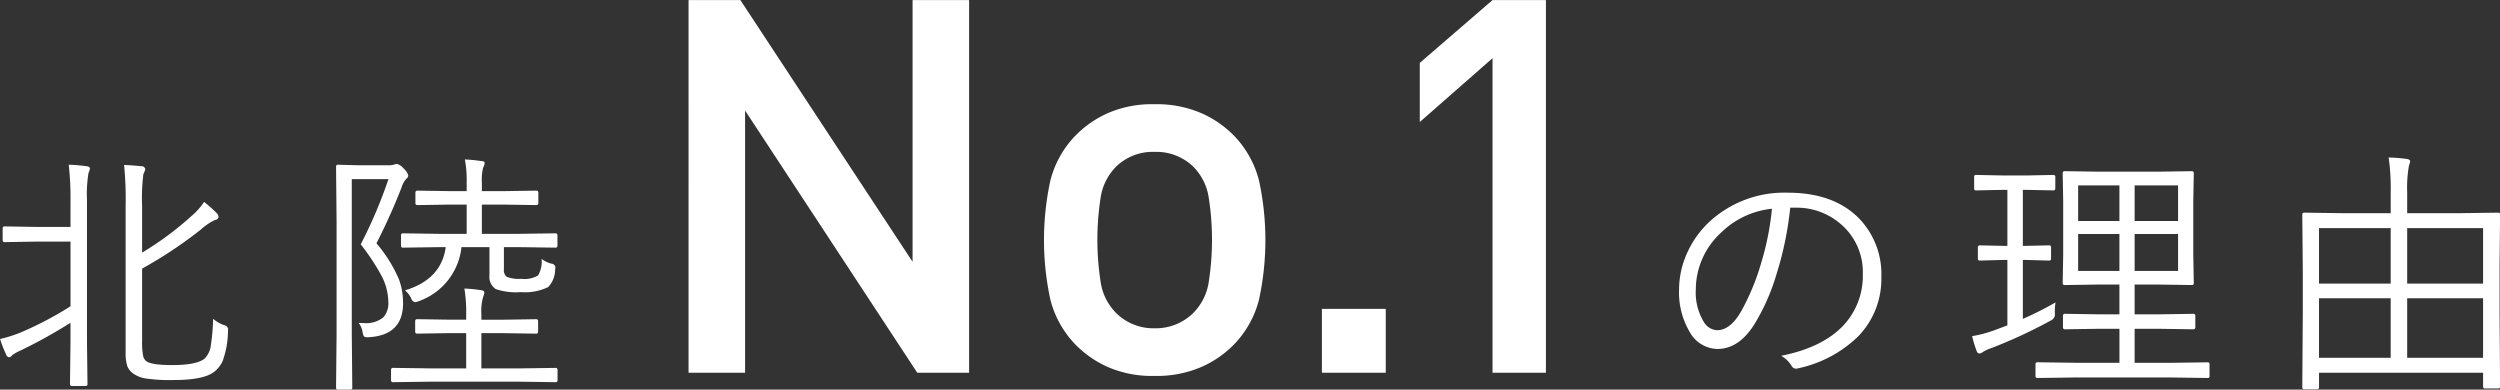
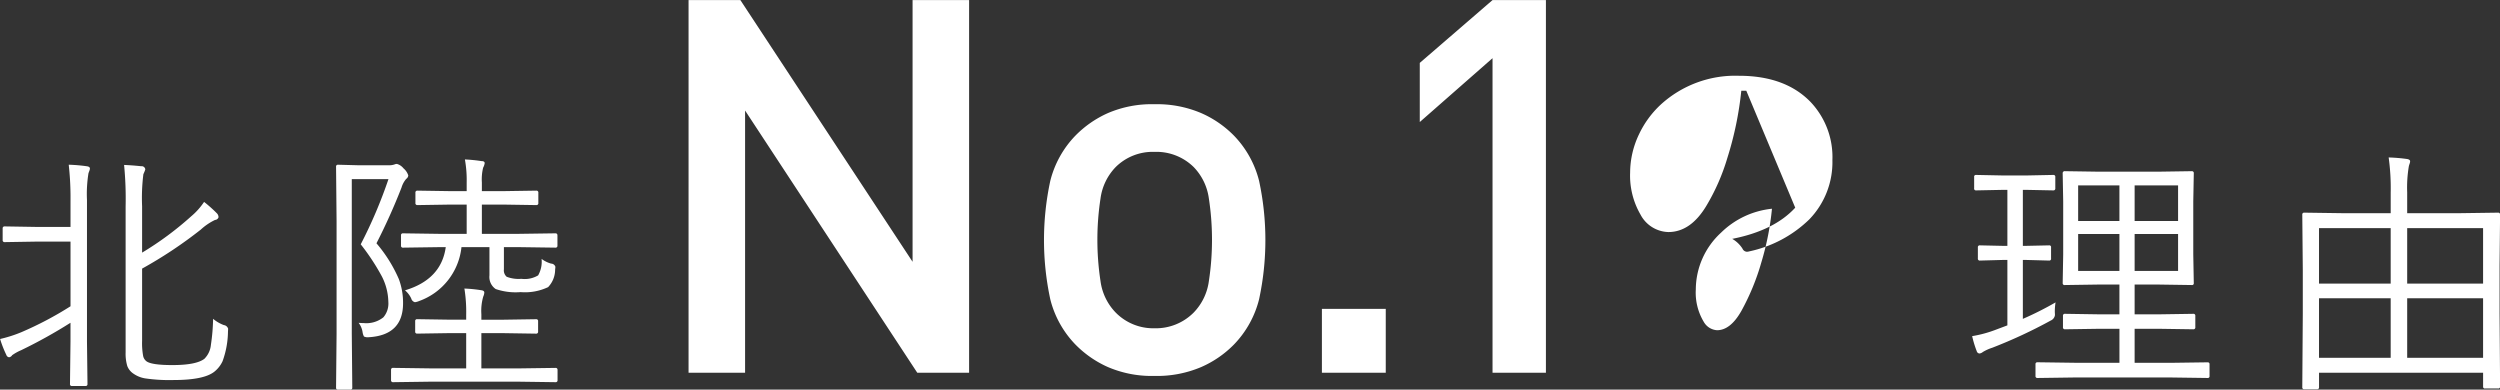
<svg xmlns="http://www.w3.org/2000/svg" width="343.907" height="53.594" viewBox="0 0 343.907 53.594">
  <rect x="0" y="0" width="343.907" height="53.594" fill="#333333" stroke="none" />
  <defs>
    <style>
      .cls-1 {
        fill: #fff;
        fill-rule: evenodd;
      }
    </style>
  </defs>
-   <path id="reason_h1.svg" class="cls-1" d="M459.922,147.795a0.7,0.7,0,0,0-.6-0.545,5.03,5.03,0,0,1-1.477-.861,27.049,27.049,0,0,1-.3,3.568,3.114,3.114,0,0,1-.9,1.934q-1.125.861-4.4,0.861-2.829,0-3.55-.51a1.226,1.226,0,0,1-.475-0.755,9.888,9.888,0,0,1-.141-2.075v-9.931a59.782,59.782,0,0,0,8.069-5.362,7.946,7.946,0,0,1,1.969-1.335,0.516,0.516,0,0,0,.474-0.37,0.775,0.775,0,0,0-.246-0.562,18.693,18.693,0,0,0-1.74-1.547,9.317,9.317,0,0,1-1.758,1.969,43.827,43.827,0,0,1-6.768,5.009V130.9a26.4,26.4,0,0,1,.176-4.412,5.1,5.1,0,0,0,.264-0.651,0.49,0.49,0,0,0-.545-0.439q-1.389-.141-2.373-0.176a47.583,47.583,0,0,1,.211,5.678V151a5.965,5.965,0,0,0,.228,1.88,2.182,2.182,0,0,0,.774,1,3.937,3.937,0,0,0,1.67.7,22.98,22.98,0,0,0,3.92.229q4.166,0,5.607-1.143a3.964,3.964,0,0,0,1.143-1.459,12.373,12.373,0,0,0,.738-4.06c0.011-.176.017-0.293,0.017-0.352h0ZM440.463,125.4a22.913,22.913,0,0,0-2.478-.211,40.918,40.918,0,0,1,.246,4.957v3.6H433.45l-4.254-.07a0.256,0.256,0,0,0-.3.281v1.6a0.256,0.256,0,0,0,.3.281l4.254-.07h4.781v8.894a47.426,47.426,0,0,1-6.768,3.569,18.1,18.1,0,0,1-2.918.931,15.132,15.132,0,0,0,.862,2.2,0.452,0.452,0,0,0,.369.316,0.568,0.568,0,0,0,.422-0.281,6.384,6.384,0,0,1,1.23-.686,67.955,67.955,0,0,0,6.8-3.779v2.619l-0.07,5.8a0.248,0.248,0,0,0,.281.281h1.846a0.249,0.249,0,0,0,.281-0.281l-0.07-5.8V130.041a17.834,17.834,0,0,1,.211-3.709c0.023-.046.064-0.152,0.123-0.316a0.982,0.982,0,0,0,.07-0.3q0-.264-0.44-0.316h0Zm64.746,9.509a0.249,0.249,0,0,0-.281-0.281l-5.01.071h-5.1v-4.026h2.9l4.587,0.071a0.257,0.257,0,0,0,.282-0.3v-1.389a0.257,0.257,0,0,0-.282-0.3l-4.587.07h-2.9v-1.212a6.765,6.765,0,0,1,.176-2.022,1.775,1.775,0,0,0,.211-0.615c0-.188-0.141-0.281-0.422-0.281a21,21,0,0,0-2.3-.229,15.874,15.874,0,0,1,.246,3.147v1.212h-2.2l-4.57-.07a0.256,0.256,0,0,0-.281.3v1.389a0.256,0.256,0,0,0,.281.3l4.57-.071h2.2V134.7h-3.779l-4.975-.071a0.249,0.249,0,0,0-.281.281v1.407a0.249,0.249,0,0,0,.281.281l4.975-.07h0.9q-0.616,4.448-5.608,5.941a3.249,3.249,0,0,1,.861,1.125,0.708,0.708,0,0,0,.51.51,2.367,2.367,0,0,0,.563-0.158,8.868,8.868,0,0,0,5.836-7.418h3.849v3.884a2,2,0,0,0,.862,1.881,8.476,8.476,0,0,0,3.427.422,7.424,7.424,0,0,0,3.78-.685,3.489,3.489,0,0,0,.966-2.409c0.024-.2.036-0.328,0.036-0.386a0.614,0.614,0,0,0-.581-0.44,3.938,3.938,0,0,1-1.318-.65,3.8,3.8,0,0,1-.475,2.267,3.588,3.588,0,0,1-2.3.475,4.58,4.58,0,0,1-2.022-.281,1.155,1.155,0,0,1-.386-1.02v-3.058h2.074l5.01,0.07a0.249,0.249,0,0,0,.281-0.281V134.91ZM484.045,125.7a1.753,1.753,0,0,0-.9-0.615,0.778,0.778,0,0,0-.351.071,2.275,2.275,0,0,1-.862.105h-4.254l-2.636-.07a0.249,0.249,0,0,0-.282.281l0.071,7.471v15.539l-0.071,7.383a0.241,0.241,0,0,0,.282.263h1.67a0.241,0.241,0,0,0,.281-0.263l-0.07-7.453V127.176h5.045a64.521,64.521,0,0,1-3.815,8.965,30.265,30.265,0,0,1,2.9,4.4,8,8,0,0,1,.9,3.533,2.909,2.909,0,0,1-.686,2.109,3.755,3.755,0,0,1-2.707.791c-0.222,0-.457-0.011-0.7-0.035a2.763,2.763,0,0,1,.545,1.265,1.836,1.836,0,0,0,.193.616,1.2,1.2,0,0,0,.668.1q4.712-.28,4.711-4.676a9.288,9.288,0,0,0-.58-3.322A19.465,19.465,0,0,0,480.318,136a83.142,83.142,0,0,0,3.446-7.664,3.243,3.243,0,0,1,.65-1.2,0.63,0.63,0,0,0,.281-0.475,2.135,2.135,0,0,0-.65-0.967h0Zm21.181,27.721a0.249,0.249,0,0,0-.281-0.281l-5.08.07H494.75v-4.851h2.988l4.535,0.07a0.256,0.256,0,0,0,.281-0.3v-1.406a0.248,0.248,0,0,0-.281-0.281l-4.535.07H494.75v-0.756a7.053,7.053,0,0,1,.263-2.443,1.485,1.485,0,0,0,.141-0.545c0-.176-0.147-0.281-0.439-0.317a20.136,20.136,0,0,0-2.3-.228,20.094,20.094,0,0,1,.246,3.6v0.685h-2.2l-4.535-.07a0.249,0.249,0,0,0-.282.281v1.406a0.257,0.257,0,0,0,.282.3l4.535-.07h2.2v4.851h-4.975l-5.062-.07a0.256,0.256,0,0,0-.3.281v1.406a0.257,0.257,0,0,0,.3.282l5.062-.07h12.182l5.08,0.07a0.249,0.249,0,0,0,.281-0.282V153.42Zm49.489,0.387-23.688-36.072v36.072h-7.776V102.543h7.128l23.688,36v-36h7.776v51.264h-7.128Zm47.022-10.116a13.736,13.736,0,0,1-3.456,6.228,14.387,14.387,0,0,1-4.5,3.1,15.517,15.517,0,0,1-6.444,1.224,15.26,15.26,0,0,1-6.408-1.224,14.483,14.483,0,0,1-4.464-3.1,13.736,13.736,0,0,1-3.456-6.228,38.738,38.738,0,0,1,0-16.272,13.746,13.746,0,0,1,3.456-6.228,14.518,14.518,0,0,1,4.464-3.1,15.26,15.26,0,0,1,6.408-1.224,15.517,15.517,0,0,1,6.444,1.224,14.42,14.42,0,0,1,4.5,3.1,13.746,13.746,0,0,1,3.456,6.228A38.738,38.738,0,0,1,601.737,143.691Zm-6.912-13.86a7.66,7.66,0,0,0-2.088-4.32,7.31,7.31,0,0,0-5.4-2.088,7.216,7.216,0,0,0-5.328,2.088,7.653,7.653,0,0,0-2.088,4.32,37.662,37.662,0,0,0,0,11.376,7.647,7.647,0,0,0,2.088,4.32,7.238,7.238,0,0,0,5.328,2.16,7.327,7.327,0,0,0,5.4-2.16,7.653,7.653,0,0,0,2.088-4.32A37.662,37.662,0,0,0,594.825,129.831Zm15.551,23.976v-8.784h8.784v8.784h-8.784Zm23.472,0V110.535l-10.008,8.784v-8.136l10.008-8.64h7.344v51.264h-7.344ZM675.487,131.1a9.262,9.262,0,0,1,6.24,2.233,8.642,8.642,0,0,1,3.058,6.872,9.965,9.965,0,0,1-2.566,6.979q-2.883,3.147-8.666,4.289a4.074,4.074,0,0,1,1.406,1.336,0.714,0.714,0,0,0,.615.44,1.272,1.272,0,0,0,.317-0.053,16.824,16.824,0,0,0,8.262-4.4,11.31,11.31,0,0,0,3.181-8.156,11.022,11.022,0,0,0-2.971-7.963q-3.5-3.639-9.878-3.638a15.189,15.189,0,0,0-10.793,3.99,13.328,13.328,0,0,0-2.954,4.043,12.261,12.261,0,0,0-1.23,5.291,10.669,10.669,0,0,0,1.424,5.765,4.467,4.467,0,0,0,3.832,2.408q3.111,0,5.291-3.709a28.564,28.564,0,0,0,2.812-6.433,46.238,46.238,0,0,0,1.934-9.3h0.686Zm-4.641,7.453a31.927,31.927,0,0,1-2.777,6.768q-1.5,2.636-3.34,2.636a2.259,2.259,0,0,1-1.828-1.16,7.8,7.8,0,0,1-1.09-4.464,10.647,10.647,0,0,1,3.463-7.788,11.7,11.7,0,0,1,7.013-3.3,37.99,37.99,0,0,1-1.441,7.312h0Zm61.631,14.1a0.234,0.234,0,0,0-.246-0.281l-5.116.07h-4.939V147.76h3.357l4.711,0.07a0.256,0.256,0,0,0,.282-0.3v-1.547a0.249,0.249,0,0,0-.282-0.282l-4.711.071h-3.357v-4.1h3.129l4.728,0.07a0.234,0.234,0,0,0,.282-0.246l-0.071-3.972v-7.278l0.071-3.867a0.257,0.257,0,0,0-.282-0.3l-4.728.071h-7.981l-4.728-.071a0.273,0.273,0,0,0-.317.3l0.071,3.867v7.278l-0.071,3.972a0.253,0.253,0,0,0,.317.246l4.728-.07h2.76v4.1h-2.76L712.6,145.7a0.249,0.249,0,0,0-.281.282v1.547a0.256,0.256,0,0,0,.281.3l4.728-.07h2.76v4.676h-6.152l-5.115-.07a0.249,0.249,0,0,0-.282.281v1.6a0.249,0.249,0,0,0,.282.282l5.115-.071h13.183l5.116,0.071a0.235,0.235,0,0,0,.246-0.282v-1.6Zm-10.3-12.85v-5.08h5.977v5.08h-5.977Zm0-6.873v-4.9h5.977v4.9h-5.977Zm-7.77,6.873v-5.08h5.678v5.08h-5.678Zm0-6.873v-4.9h5.678v4.9h-5.678ZM706.8,146.389v-8.1h0.4l3.235,0.087a0.243,0.243,0,0,0,.246-0.3v-1.512a0.234,0.234,0,0,0-.246-0.281l-3.235.07h-0.4v-7.7h0.721l3.463,0.07a0.256,0.256,0,0,0,.281-0.3v-1.547a0.249,0.249,0,0,0-.281-0.281l-3.463.07h-3.674l-3.5-.07a0.234,0.234,0,0,0-.246.281v1.547a0.243,0.243,0,0,0,.246.3l3.5-.07h0.826v7.7h-0.58l-3.2-.07a0.248,0.248,0,0,0-.281.281v1.512a0.256,0.256,0,0,0,.281.3l3.2-.087h0.58v9l-1.547.581a16.518,16.518,0,0,1-3.3.9,14.372,14.372,0,0,0,.632,2.074,0.429,0.429,0,0,0,.37.317,0.934,0.934,0,0,0,.474-0.211,6.113,6.113,0,0,1,1.283-.58,67.159,67.159,0,0,0,8.051-3.744,0.963,0.963,0,0,0,.58-0.756c0-.071-0.006-0.194-0.017-0.369a7.808,7.808,0,0,1,.1-1.372,44.753,44.753,0,0,1-4.5,2.268h0Zm65.579-.7v-6.662l0.07-6.961a0.249,0.249,0,0,0-.281-0.282l-5.08.071h-7.418v-2.883a17.512,17.512,0,0,1,.228-3.568c0.012-.059.047-0.176,0.106-0.352a1.154,1.154,0,0,0,.07-0.334c0-.164-0.147-0.269-0.439-0.316a23.131,23.131,0,0,0-2.514-.211,30.605,30.605,0,0,1,.281,4.852v2.812h-6.8l-5.081-.071a0.249,0.249,0,0,0-.281.282l0.07,7.646v6.012l-0.07,10.072a0.249,0.249,0,0,0,.281.282h1.741a0.249,0.249,0,0,0,.281-0.282v-1.986h22.57v1.916a0.235,0.235,0,0,0,.282.246h1.775a0.234,0.234,0,0,0,.281-0.246Zm-12.709,6.064v-8.191h10.441v8.191H759.665Zm-12.129,0v-8.191H757.4v8.191h-9.861Zm12.129-10.213v-7.628h10.441v7.628H759.665Zm-12.129,0v-7.628H757.4v7.628h-9.861Z" transform="translate(-428.531 -102.531)" />
+   <path id="reason_h1.svg" class="cls-1" d="M459.922,147.795a0.7,0.7,0,0,0-.6-0.545,5.03,5.03,0,0,1-1.477-.861,27.049,27.049,0,0,1-.3,3.568,3.114,3.114,0,0,1-.9,1.934q-1.125.861-4.4,0.861-2.829,0-3.55-.51a1.226,1.226,0,0,1-.475-0.755,9.888,9.888,0,0,1-.141-2.075v-9.931a59.782,59.782,0,0,0,8.069-5.362,7.946,7.946,0,0,1,1.969-1.335,0.516,0.516,0,0,0,.474-0.37,0.775,0.775,0,0,0-.246-0.562,18.693,18.693,0,0,0-1.74-1.547,9.317,9.317,0,0,1-1.758,1.969,43.827,43.827,0,0,1-6.768,5.009V130.9a26.4,26.4,0,0,1,.176-4.412,5.1,5.1,0,0,0,.264-0.651,0.49,0.49,0,0,0-.545-0.439q-1.389-.141-2.373-0.176a47.583,47.583,0,0,1,.211,5.678V151a5.965,5.965,0,0,0,.228,1.88,2.182,2.182,0,0,0,.774,1,3.937,3.937,0,0,0,1.67.7,22.98,22.98,0,0,0,3.92.229q4.166,0,5.607-1.143a3.964,3.964,0,0,0,1.143-1.459,12.373,12.373,0,0,0,.738-4.06c0.011-.176.017-0.293,0.017-0.352h0ZM440.463,125.4a22.913,22.913,0,0,0-2.478-.211,40.918,40.918,0,0,1,.246,4.957v3.6H433.45l-4.254-.07a0.256,0.256,0,0,0-.3.281v1.6a0.256,0.256,0,0,0,.3.281l4.254-.07h4.781v8.894a47.426,47.426,0,0,1-6.768,3.569,18.1,18.1,0,0,1-2.918.931,15.132,15.132,0,0,0,.862,2.2,0.452,0.452,0,0,0,.369.316,0.568,0.568,0,0,0,.422-0.281,6.384,6.384,0,0,1,1.23-.686,67.955,67.955,0,0,0,6.8-3.779v2.619l-0.07,5.8a0.248,0.248,0,0,0,.281.281h1.846a0.249,0.249,0,0,0,.281-0.281l-0.07-5.8V130.041a17.834,17.834,0,0,1,.211-3.709c0.023-.046.064-0.152,0.123-0.316a0.982,0.982,0,0,0,.07-0.3q0-.264-0.44-0.316h0Zm64.746,9.509a0.249,0.249,0,0,0-.281-0.281l-5.01.071h-5.1v-4.026h2.9l4.587,0.071a0.257,0.257,0,0,0,.282-0.3v-1.389a0.257,0.257,0,0,0-.282-0.3l-4.587.07h-2.9v-1.212a6.765,6.765,0,0,1,.176-2.022,1.775,1.775,0,0,0,.211-0.615c0-.188-0.141-0.281-0.422-0.281a21,21,0,0,0-2.3-.229,15.874,15.874,0,0,1,.246,3.147v1.212h-2.2l-4.57-.07a0.256,0.256,0,0,0-.281.3v1.389a0.256,0.256,0,0,0,.281.3l4.57-.071h2.2V134.7h-3.779l-4.975-.071a0.249,0.249,0,0,0-.281.281v1.407a0.249,0.249,0,0,0,.281.281l4.975-.07h0.9q-0.616,4.448-5.608,5.941a3.249,3.249,0,0,1,.861,1.125,0.708,0.708,0,0,0,.51.51,2.367,2.367,0,0,0,.563-0.158,8.868,8.868,0,0,0,5.836-7.418h3.849v3.884a2,2,0,0,0,.862,1.881,8.476,8.476,0,0,0,3.427.422,7.424,7.424,0,0,0,3.78-.685,3.489,3.489,0,0,0,.966-2.409c0.024-.2.036-0.328,0.036-0.386a0.614,0.614,0,0,0-.581-0.44,3.938,3.938,0,0,1-1.318-.65,3.8,3.8,0,0,1-.475,2.267,3.588,3.588,0,0,1-2.3.475,4.58,4.58,0,0,1-2.022-.281,1.155,1.155,0,0,1-.386-1.02v-3.058h2.074l5.01,0.07a0.249,0.249,0,0,0,.281-0.281V134.91ZM484.045,125.7a1.753,1.753,0,0,0-.9-0.615,0.778,0.778,0,0,0-.351.071,2.275,2.275,0,0,1-.862.105h-4.254l-2.636-.07a0.249,0.249,0,0,0-.282.281l0.071,7.471v15.539l-0.071,7.383a0.241,0.241,0,0,0,.282.263h1.67a0.241,0.241,0,0,0,.281-0.263l-0.07-7.453V127.176h5.045a64.521,64.521,0,0,1-3.815,8.965,30.265,30.265,0,0,1,2.9,4.4,8,8,0,0,1,.9,3.533,2.909,2.909,0,0,1-.686,2.109,3.755,3.755,0,0,1-2.707.791c-0.222,0-.457-0.011-0.7-0.035a2.763,2.763,0,0,1,.545,1.265,1.836,1.836,0,0,0,.193.616,1.2,1.2,0,0,0,.668.1q4.712-.28,4.711-4.676a9.288,9.288,0,0,0-.58-3.322A19.465,19.465,0,0,0,480.318,136a83.142,83.142,0,0,0,3.446-7.664,3.243,3.243,0,0,1,.65-1.2,0.63,0.63,0,0,0,.281-0.475,2.135,2.135,0,0,0-.65-0.967h0Zm21.181,27.721a0.249,0.249,0,0,0-.281-0.281l-5.08.07H494.75v-4.851h2.988l4.535,0.07a0.256,0.256,0,0,0,.281-0.3v-1.406a0.248,0.248,0,0,0-.281-0.281l-4.535.07H494.75v-0.756a7.053,7.053,0,0,1,.263-2.443,1.485,1.485,0,0,0,.141-0.545c0-.176-0.147-0.281-0.439-0.317a20.136,20.136,0,0,0-2.3-.228,20.094,20.094,0,0,1,.246,3.6v0.685h-2.2l-4.535-.07a0.249,0.249,0,0,0-.282.281v1.406a0.257,0.257,0,0,0,.282.3l4.535-.07h2.2v4.851h-4.975l-5.062-.07a0.256,0.256,0,0,0-.3.281v1.406a0.257,0.257,0,0,0,.3.282l5.062-.07h12.182l5.08,0.07a0.249,0.249,0,0,0,.281-0.282V153.42Zm49.489,0.387-23.688-36.072v36.072h-7.776V102.543h7.128l23.688,36v-36h7.776v51.264h-7.128Zm47.022-10.116a13.736,13.736,0,0,1-3.456,6.228,14.387,14.387,0,0,1-4.5,3.1,15.517,15.517,0,0,1-6.444,1.224,15.26,15.26,0,0,1-6.408-1.224,14.483,14.483,0,0,1-4.464-3.1,13.736,13.736,0,0,1-3.456-6.228,38.738,38.738,0,0,1,0-16.272,13.746,13.746,0,0,1,3.456-6.228,14.518,14.518,0,0,1,4.464-3.1,15.26,15.26,0,0,1,6.408-1.224,15.517,15.517,0,0,1,6.444,1.224,14.42,14.42,0,0,1,4.5,3.1,13.746,13.746,0,0,1,3.456,6.228A38.738,38.738,0,0,1,601.737,143.691Zm-6.912-13.86a7.66,7.66,0,0,0-2.088-4.32,7.31,7.31,0,0,0-5.4-2.088,7.216,7.216,0,0,0-5.328,2.088,7.653,7.653,0,0,0-2.088,4.32,37.662,37.662,0,0,0,0,11.376,7.647,7.647,0,0,0,2.088,4.32,7.238,7.238,0,0,0,5.328,2.16,7.327,7.327,0,0,0,5.4-2.16,7.653,7.653,0,0,0,2.088-4.32A37.662,37.662,0,0,0,594.825,129.831Zm15.551,23.976v-8.784h8.784v8.784h-8.784Zm23.472,0V110.535l-10.008,8.784v-8.136l10.008-8.64h7.344v51.264h-7.344ZM675.487,131.1q-2.883,3.147-8.666,4.289a4.074,4.074,0,0,1,1.406,1.336,0.714,0.714,0,0,0,.615.44,1.272,1.272,0,0,0,.317-0.053,16.824,16.824,0,0,0,8.262-4.4,11.31,11.31,0,0,0,3.181-8.156,11.022,11.022,0,0,0-2.971-7.963q-3.5-3.639-9.878-3.638a15.189,15.189,0,0,0-10.793,3.99,13.328,13.328,0,0,0-2.954,4.043,12.261,12.261,0,0,0-1.23,5.291,10.669,10.669,0,0,0,1.424,5.765,4.467,4.467,0,0,0,3.832,2.408q3.111,0,5.291-3.709a28.564,28.564,0,0,0,2.812-6.433,46.238,46.238,0,0,0,1.934-9.3h0.686Zm-4.641,7.453a31.927,31.927,0,0,1-2.777,6.768q-1.5,2.636-3.34,2.636a2.259,2.259,0,0,1-1.828-1.16,7.8,7.8,0,0,1-1.09-4.464,10.647,10.647,0,0,1,3.463-7.788,11.7,11.7,0,0,1,7.013-3.3,37.99,37.99,0,0,1-1.441,7.312h0Zm61.631,14.1a0.234,0.234,0,0,0-.246-0.281l-5.116.07h-4.939V147.76h3.357l4.711,0.07a0.256,0.256,0,0,0,.282-0.3v-1.547a0.249,0.249,0,0,0-.282-0.282l-4.711.071h-3.357v-4.1h3.129l4.728,0.07a0.234,0.234,0,0,0,.282-0.246l-0.071-3.972v-7.278l0.071-3.867a0.257,0.257,0,0,0-.282-0.3l-4.728.071h-7.981l-4.728-.071a0.273,0.273,0,0,0-.317.3l0.071,3.867v7.278l-0.071,3.972a0.253,0.253,0,0,0,.317.246l4.728-.07h2.76v4.1h-2.76L712.6,145.7a0.249,0.249,0,0,0-.281.282v1.547a0.256,0.256,0,0,0,.281.3l4.728-.07h2.76v4.676h-6.152l-5.115-.07a0.249,0.249,0,0,0-.282.281v1.6a0.249,0.249,0,0,0,.282.282l5.115-.071h13.183l5.116,0.071a0.235,0.235,0,0,0,.246-0.282v-1.6Zm-10.3-12.85v-5.08h5.977v5.08h-5.977Zm0-6.873v-4.9h5.977v4.9h-5.977Zm-7.77,6.873v-5.08h5.678v5.08h-5.678Zm0-6.873v-4.9h5.678v4.9h-5.678ZM706.8,146.389v-8.1h0.4l3.235,0.087a0.243,0.243,0,0,0,.246-0.3v-1.512a0.234,0.234,0,0,0-.246-0.281l-3.235.07h-0.4v-7.7h0.721l3.463,0.07a0.256,0.256,0,0,0,.281-0.3v-1.547a0.249,0.249,0,0,0-.281-0.281l-3.463.07h-3.674l-3.5-.07a0.234,0.234,0,0,0-.246.281v1.547a0.243,0.243,0,0,0,.246.3l3.5-.07h0.826v7.7h-0.58l-3.2-.07a0.248,0.248,0,0,0-.281.281v1.512a0.256,0.256,0,0,0,.281.3l3.2-.087h0.58v9l-1.547.581a16.518,16.518,0,0,1-3.3.9,14.372,14.372,0,0,0,.632,2.074,0.429,0.429,0,0,0,.37.317,0.934,0.934,0,0,0,.474-0.211,6.113,6.113,0,0,1,1.283-.58,67.159,67.159,0,0,0,8.051-3.744,0.963,0.963,0,0,0,.58-0.756c0-.071-0.006-0.194-0.017-0.369a7.808,7.808,0,0,1,.1-1.372,44.753,44.753,0,0,1-4.5,2.268h0Zm65.579-.7v-6.662l0.07-6.961a0.249,0.249,0,0,0-.281-0.282l-5.08.071h-7.418v-2.883a17.512,17.512,0,0,1,.228-3.568c0.012-.059.047-0.176,0.106-0.352a1.154,1.154,0,0,0,.07-0.334c0-.164-0.147-0.269-0.439-0.316a23.131,23.131,0,0,0-2.514-.211,30.605,30.605,0,0,1,.281,4.852v2.812h-6.8l-5.081-.071a0.249,0.249,0,0,0-.281.282l0.07,7.646v6.012l-0.07,10.072a0.249,0.249,0,0,0,.281.282h1.741a0.249,0.249,0,0,0,.281-0.282v-1.986h22.57v1.916a0.235,0.235,0,0,0,.282.246h1.775a0.234,0.234,0,0,0,.281-0.246Zm-12.709,6.064v-8.191h10.441v8.191H759.665Zm-12.129,0v-8.191H757.4v8.191h-9.861Zm12.129-10.213v-7.628h10.441v7.628H759.665Zm-12.129,0v-7.628H757.4v7.628h-9.861Z" transform="translate(-428.531 -102.531)" />
</svg>